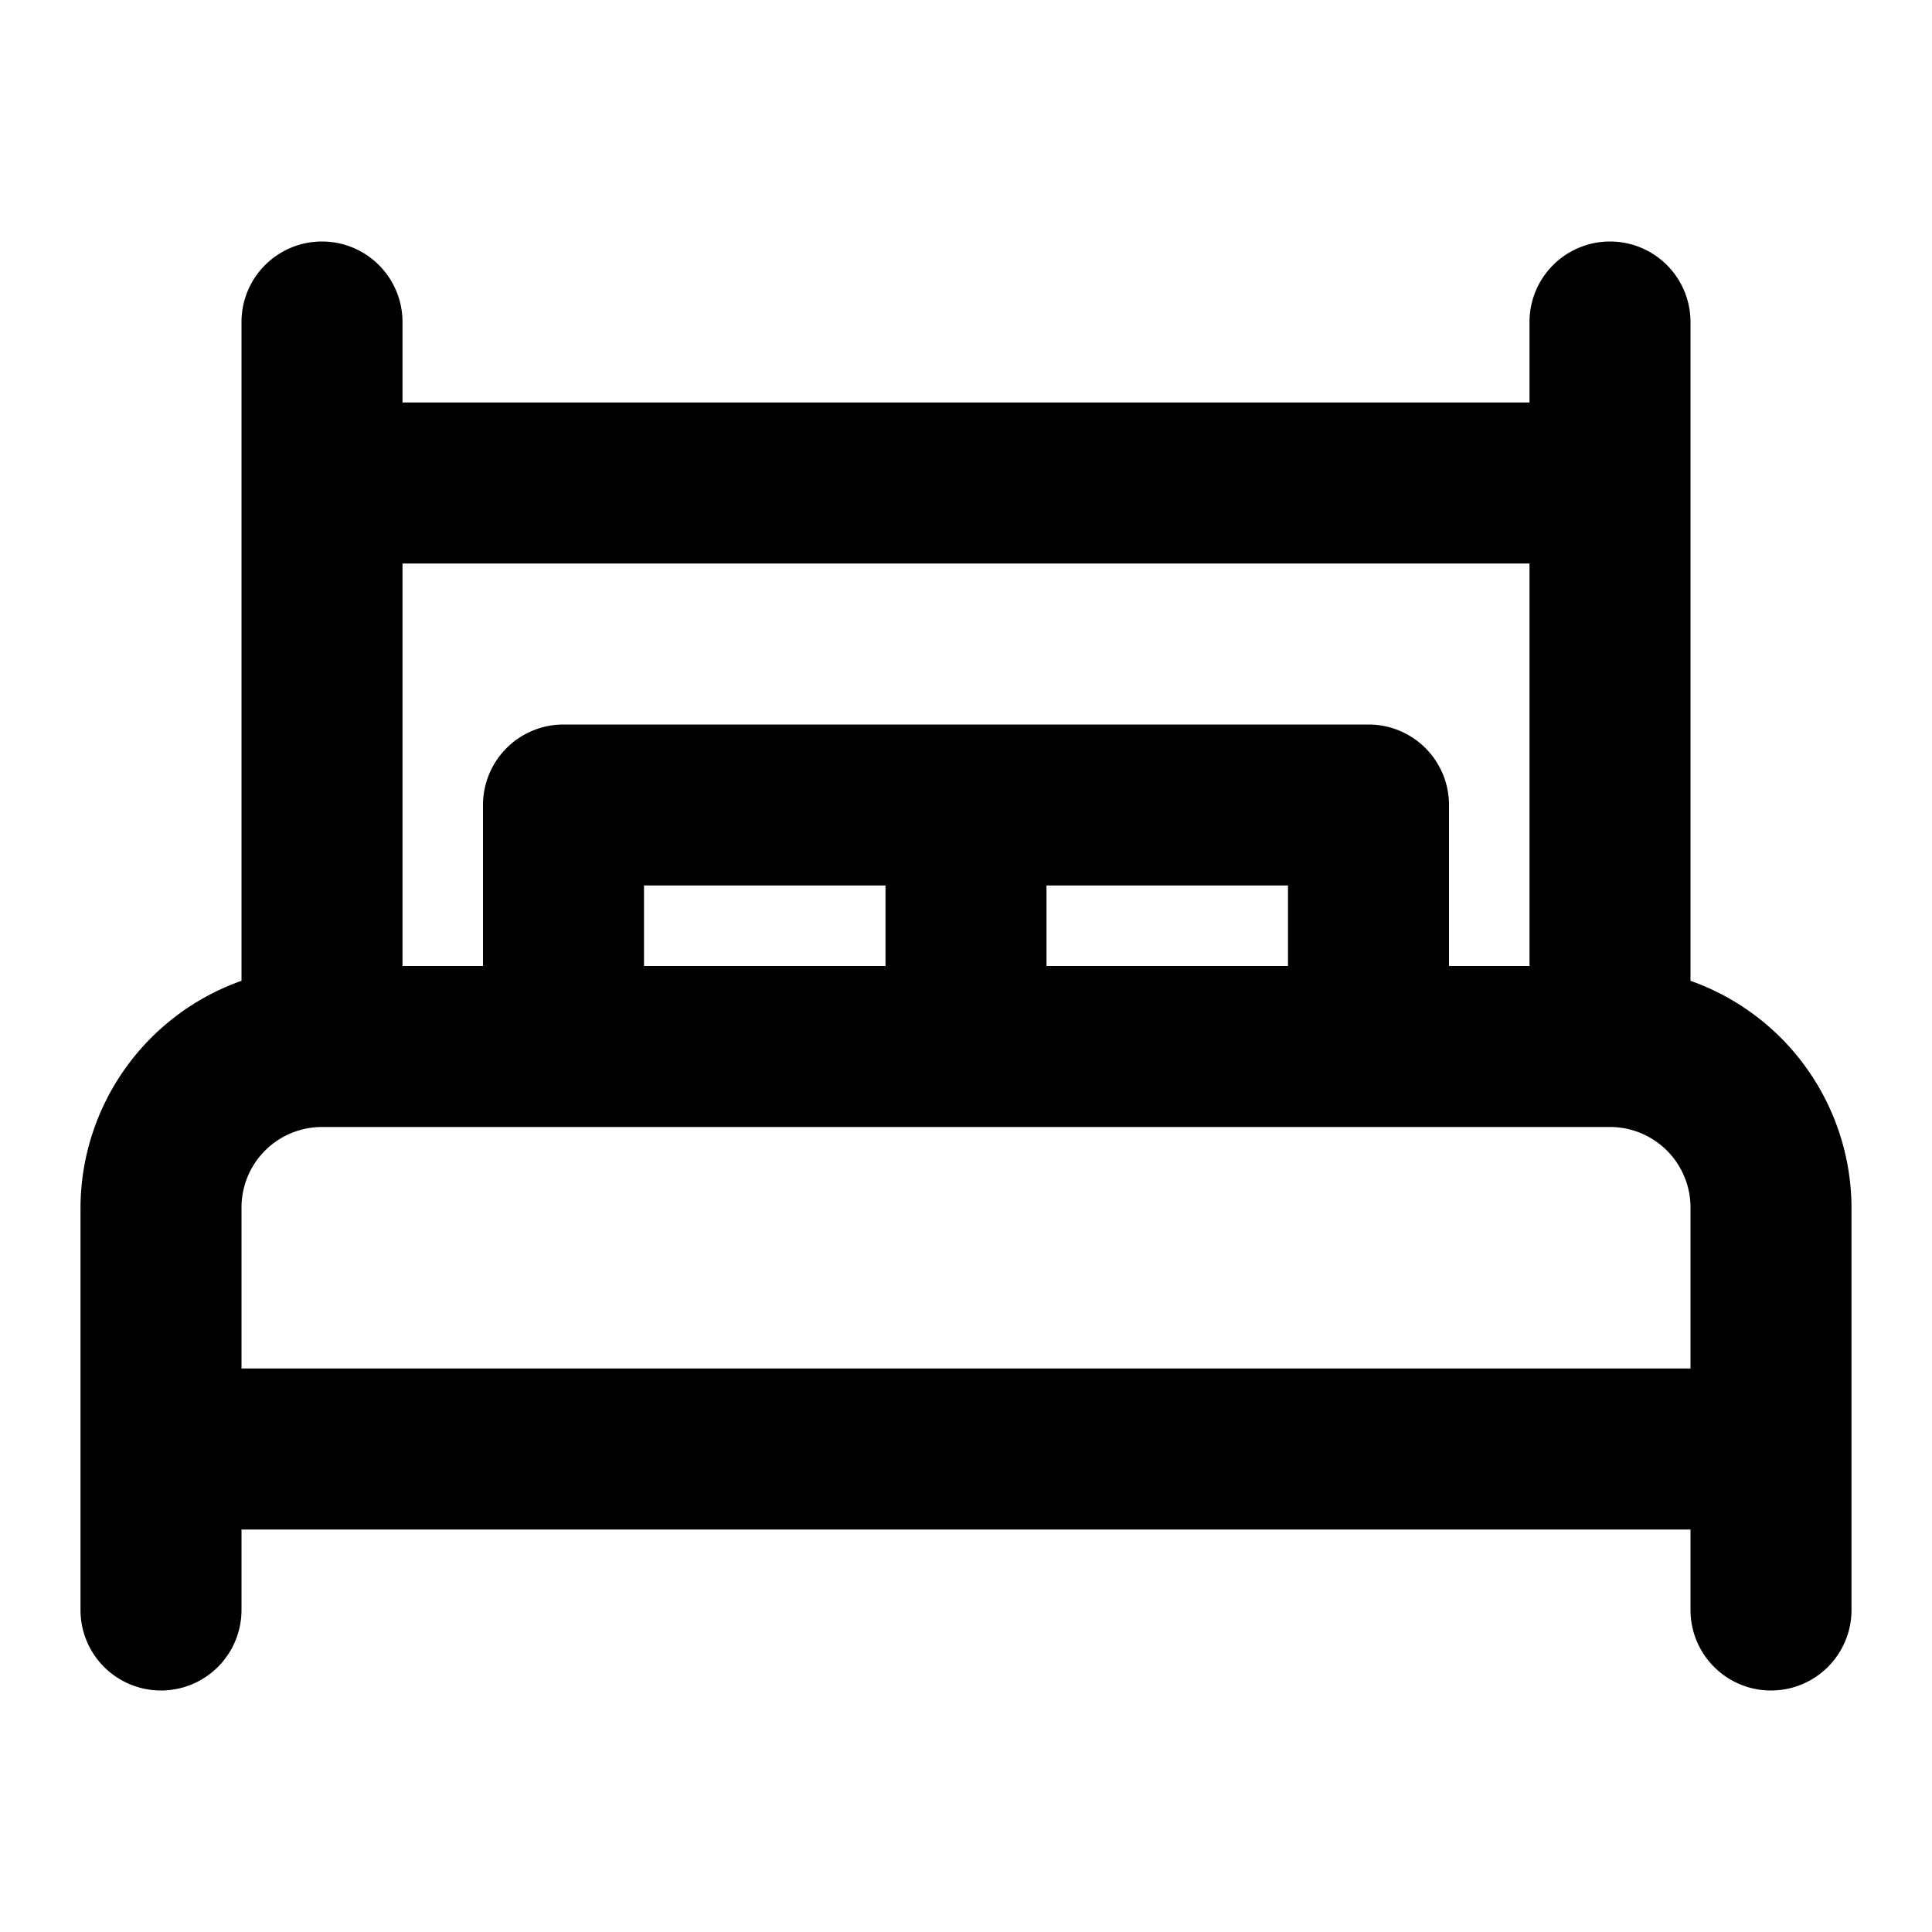
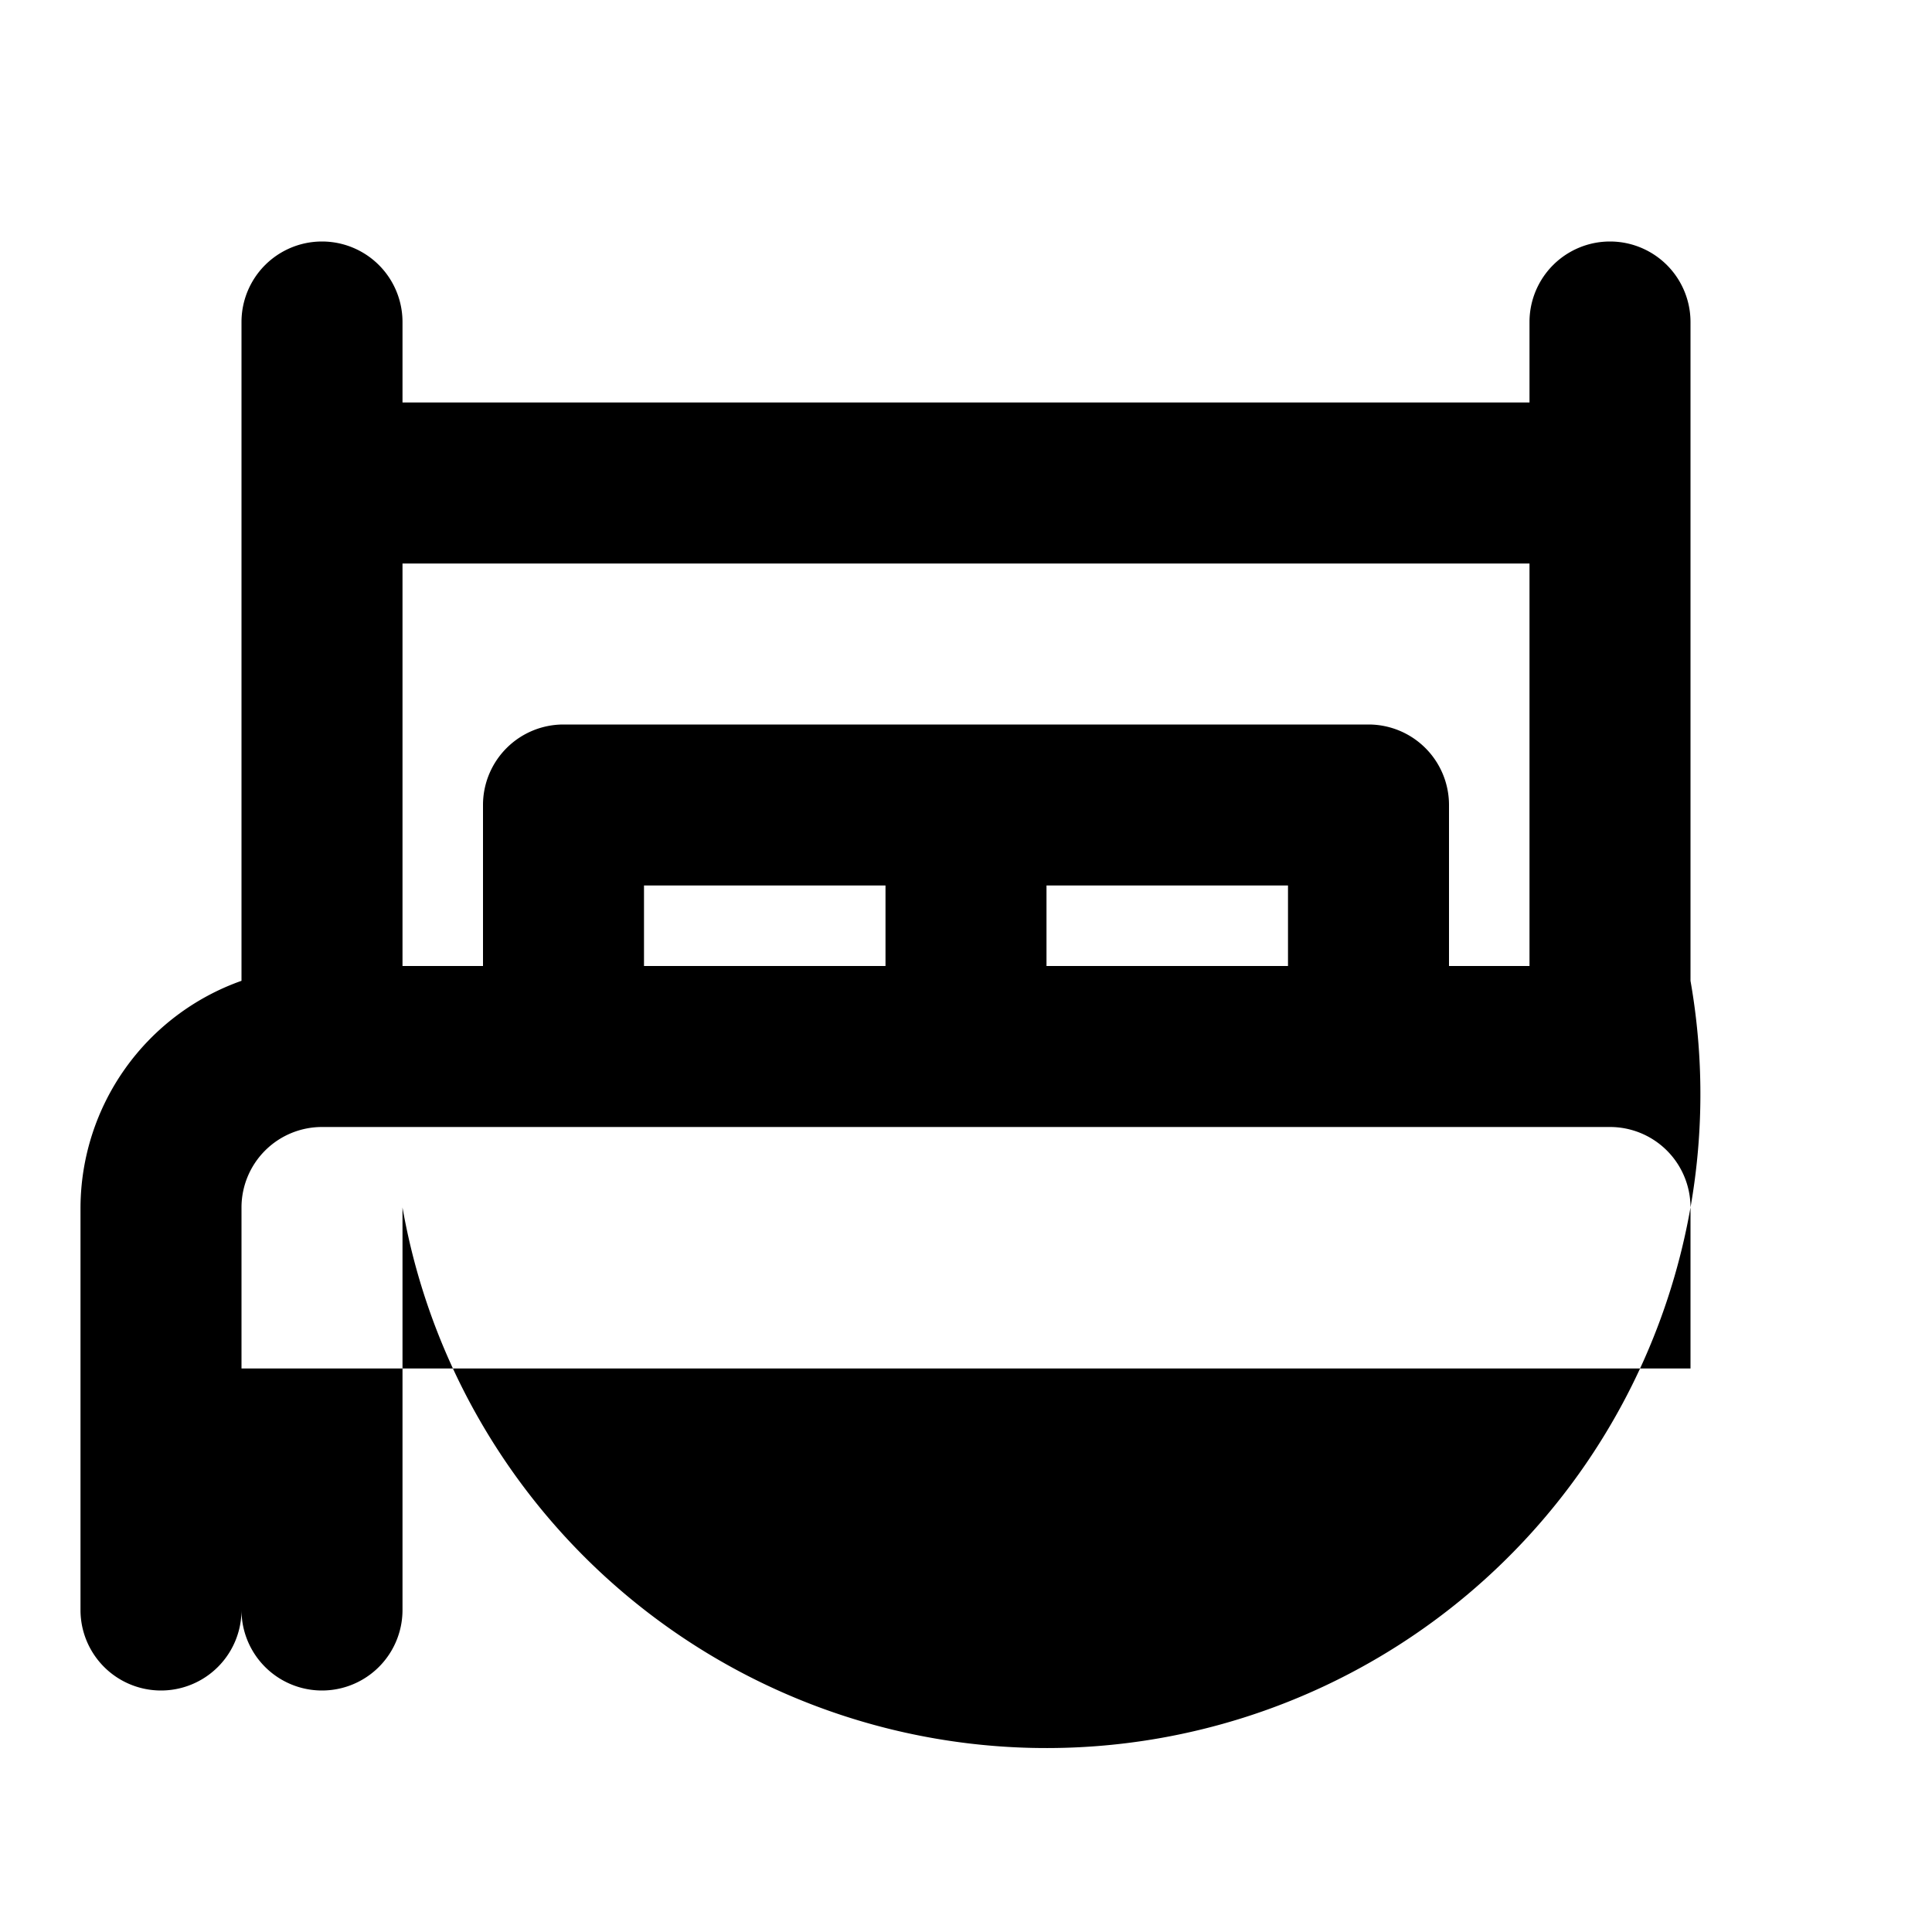
<svg xmlns="http://www.w3.org/2000/svg" fill="#000000" width="800px" height="800px" viewBox="0 0 24 24">
-   <path d="M21,12.184V4a1,1,0,0,0-2,0V5H5V4A1,1,0,0,0,3,4v8.184A3,3,0,0,0,1,15v5a1,1,0,0,0,2,0V19H21v1a1,1,0,0,0,2,0V15A3,3,0,0,0,21,12.184ZM19,12H18V10a1,1,0,0,0-1-1H7a1,1,0,0,0-1,1v2H5V7H19ZM8,12V11h3v1Zm5-1h3v1H13ZM3,15a1,1,0,0,1,1-1H20a1,1,0,0,1,1,1v2H3Z" />
+   <path d="M21,12.184V4a1,1,0,0,0-2,0V5H5V4A1,1,0,0,0,3,4v8.184A3,3,0,0,0,1,15v5a1,1,0,0,0,2,0V19v1a1,1,0,0,0,2,0V15A3,3,0,0,0,21,12.184ZM19,12H18V10a1,1,0,0,0-1-1H7a1,1,0,0,0-1,1v2H5V7H19ZM8,12V11h3v1Zm5-1h3v1H13ZM3,15a1,1,0,0,1,1-1H20a1,1,0,0,1,1,1v2H3Z" />
</svg>